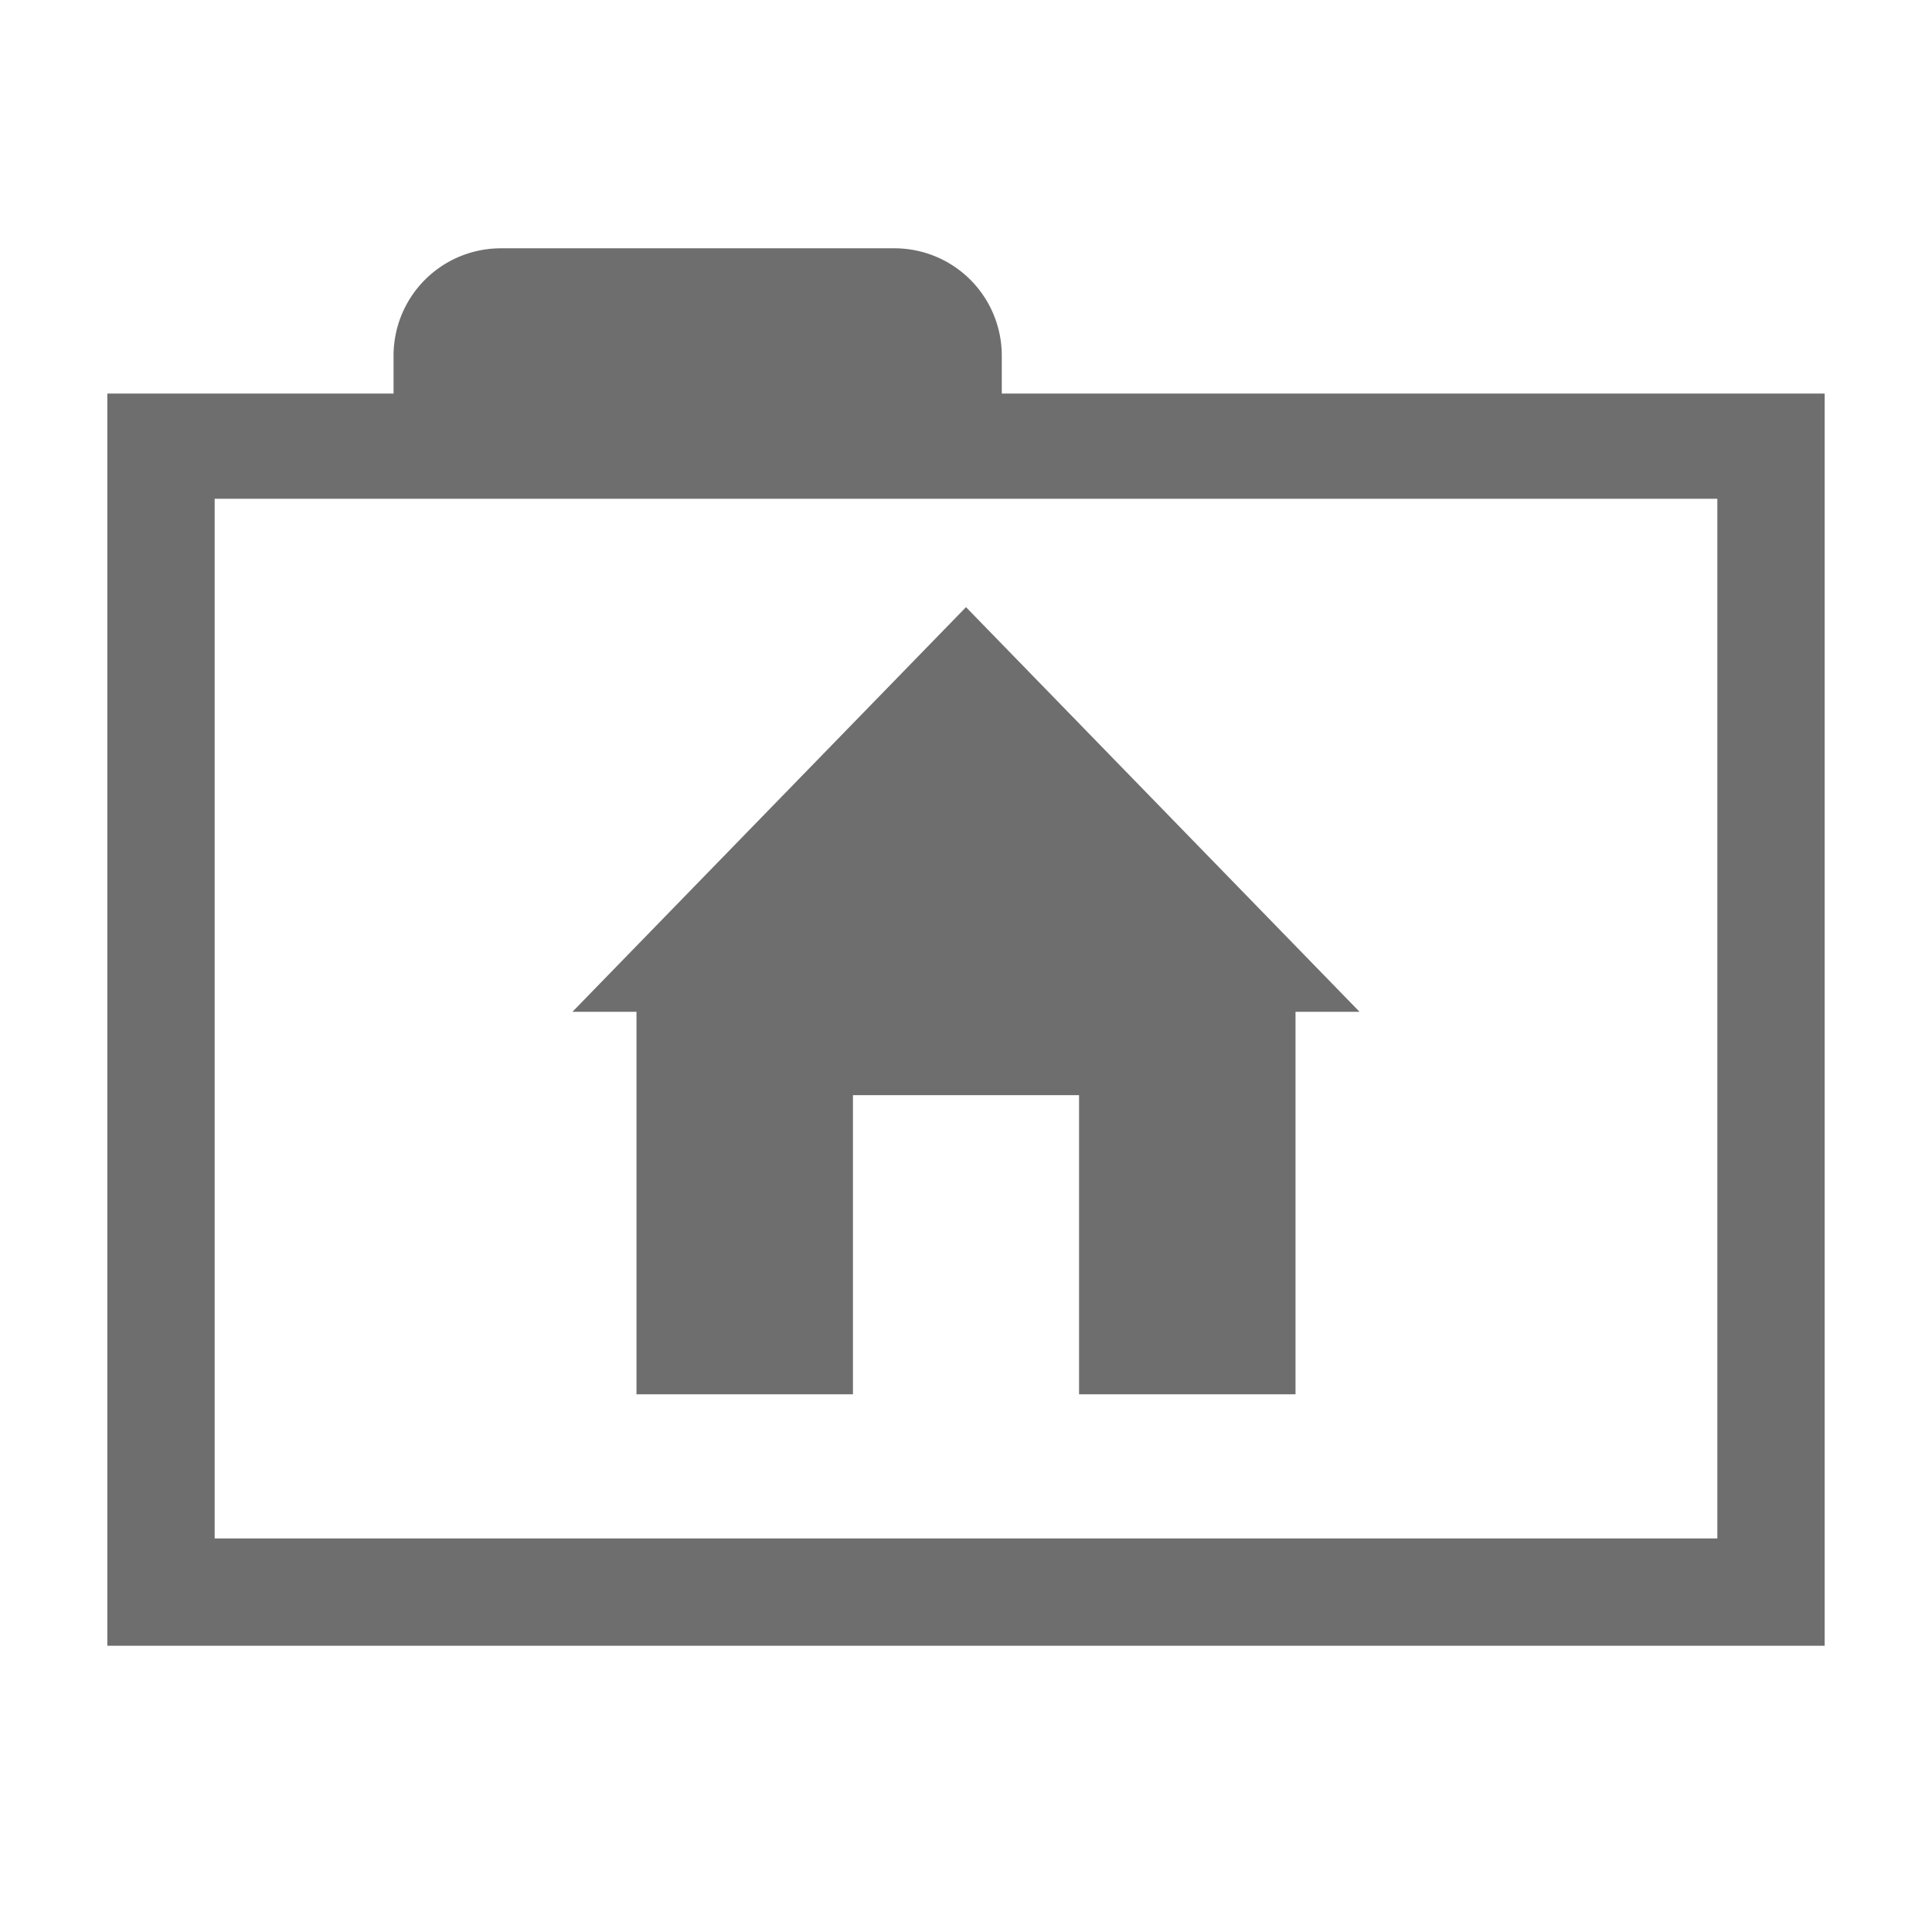
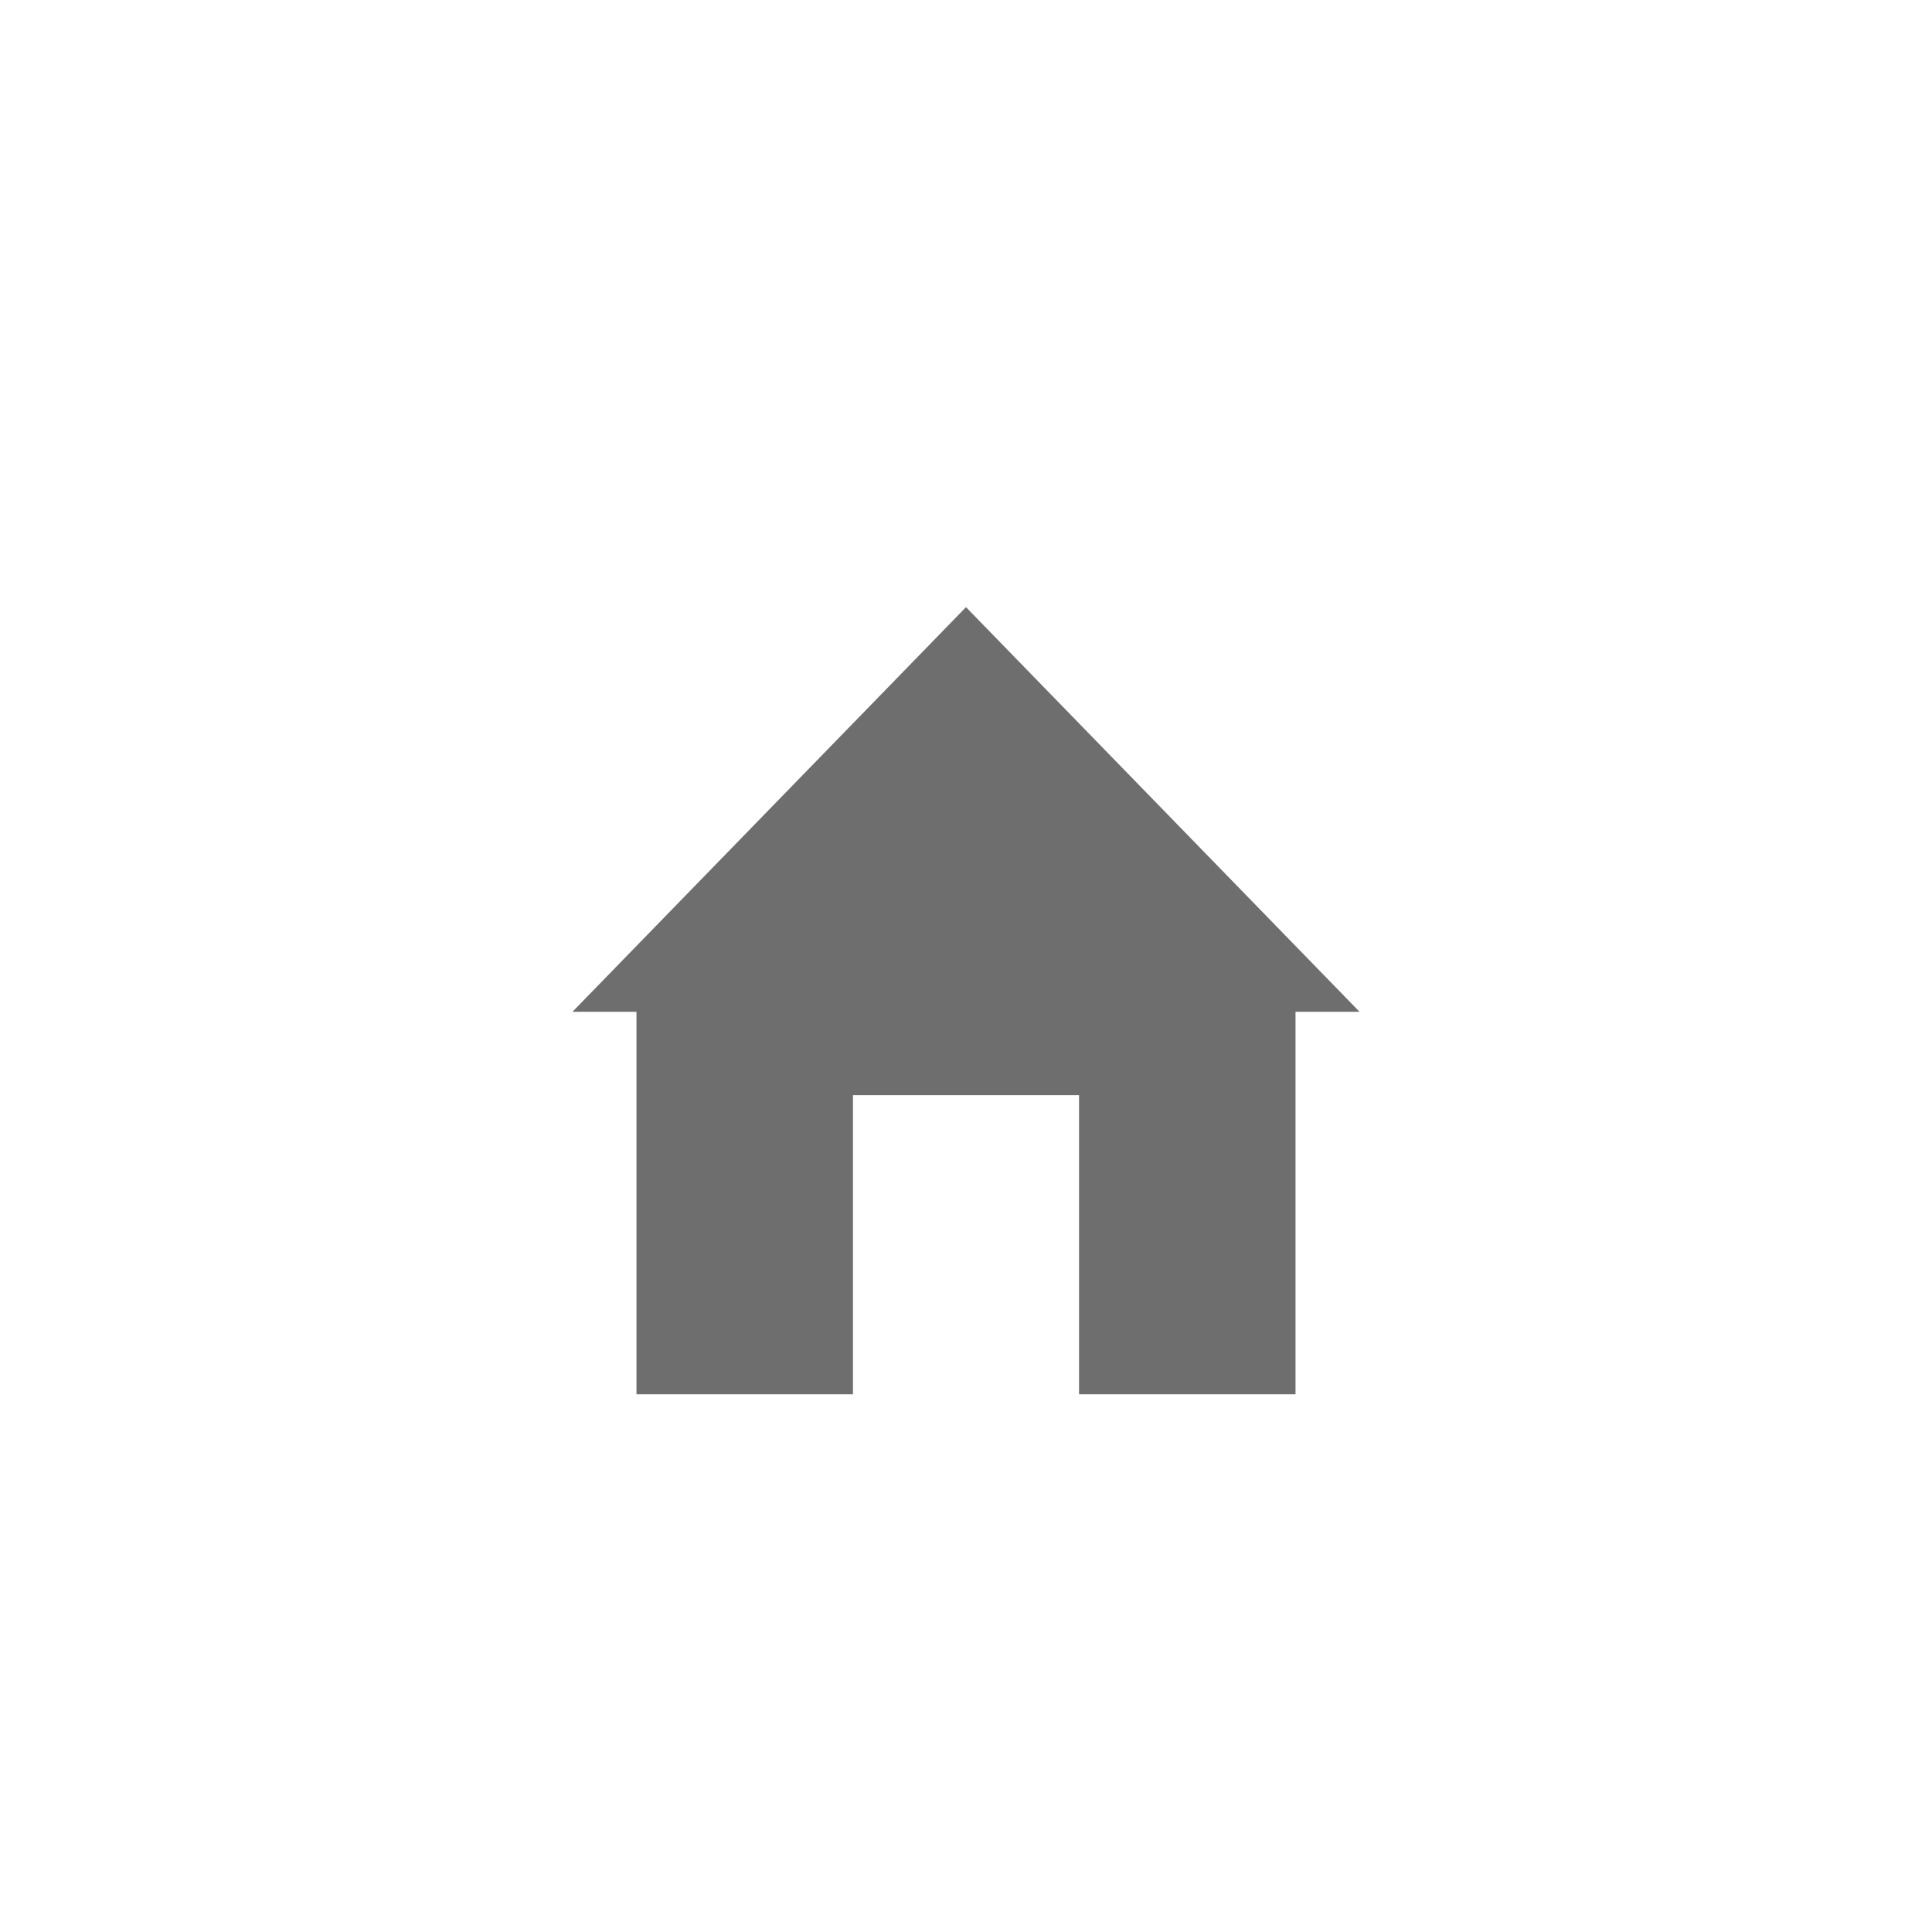
<svg xmlns="http://www.w3.org/2000/svg" width="16" height="16" viewBox="0 0 54 54">
  <defs>
    <style>.a{fill:#6e6e6e;}</style>
  </defs>
  <polygon class="a" points="27 16.97 16 28.28 17.79 28.28 17.79 38.97 23.84 38.97 23.84 30.61 30.16 30.61 30.16 38.97 36.21 38.97 36.21 28.28 38 28.28 27 16.97" />
-   <path class="a" d="M28,11V9.94a3,3,0,0,0-3-3H14a3,3,0,0,0-3,3V11H3V46H51V11ZM48,43H6V13.94H48Z" />
</svg>